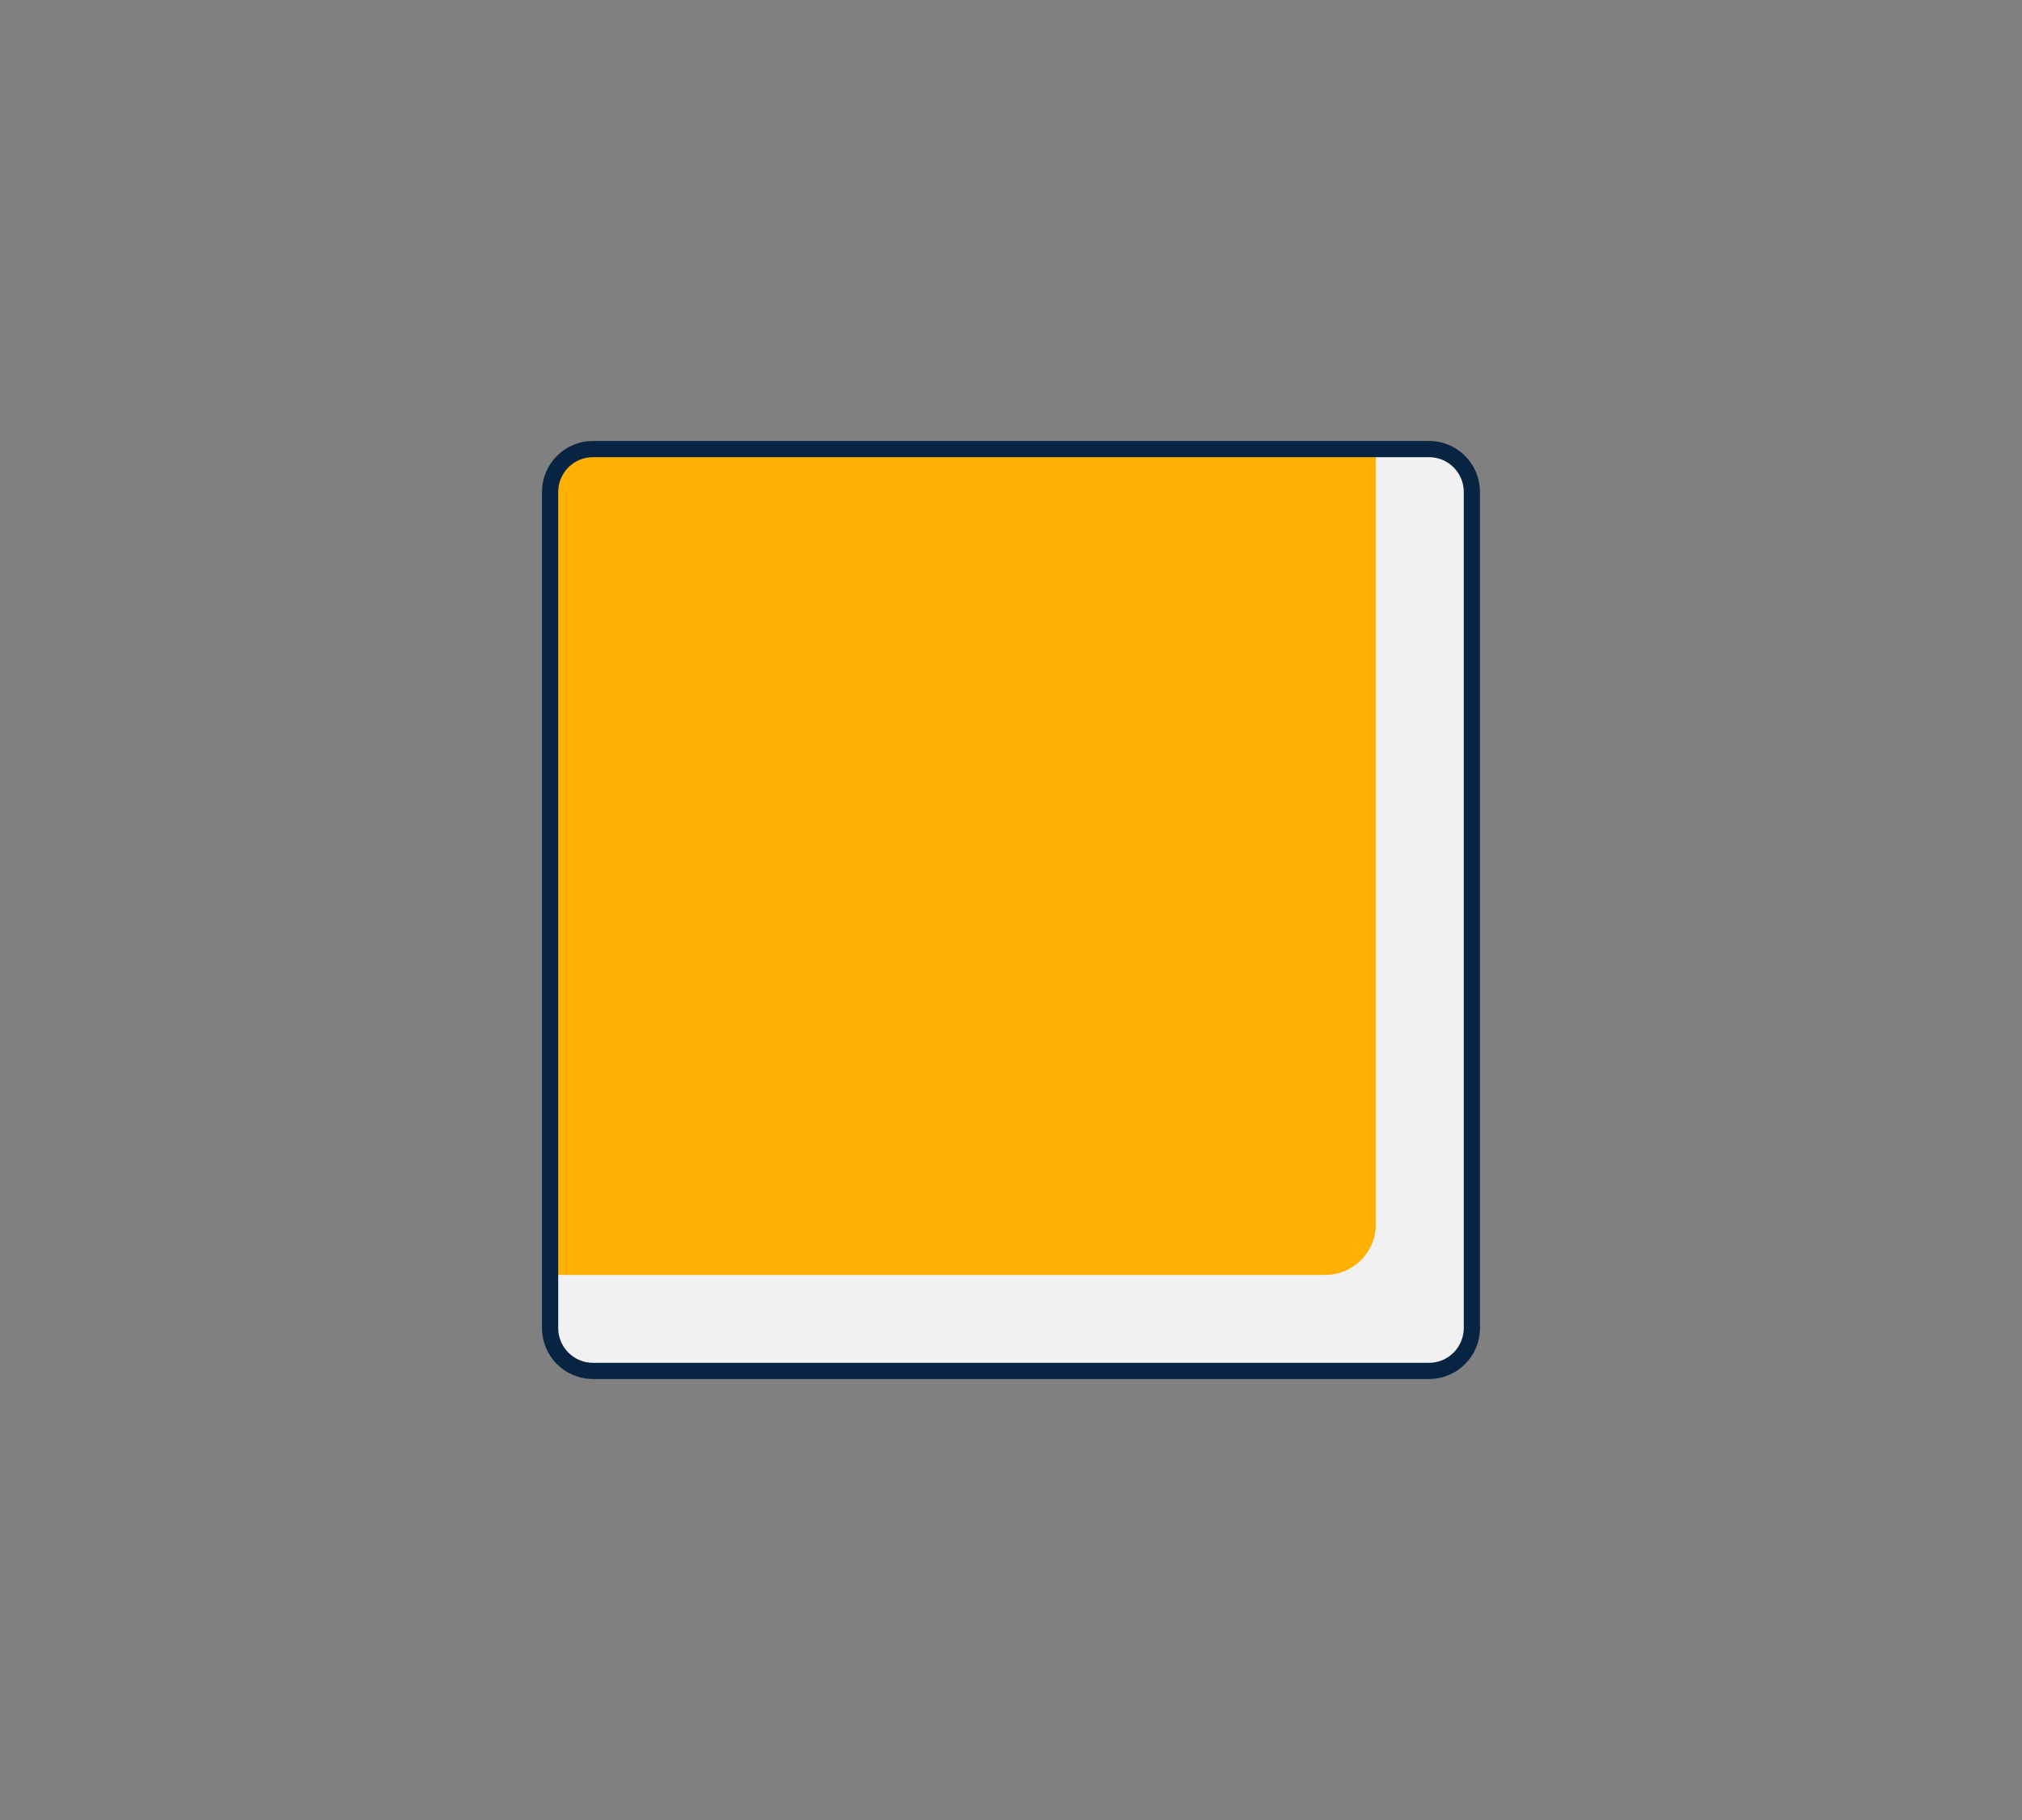
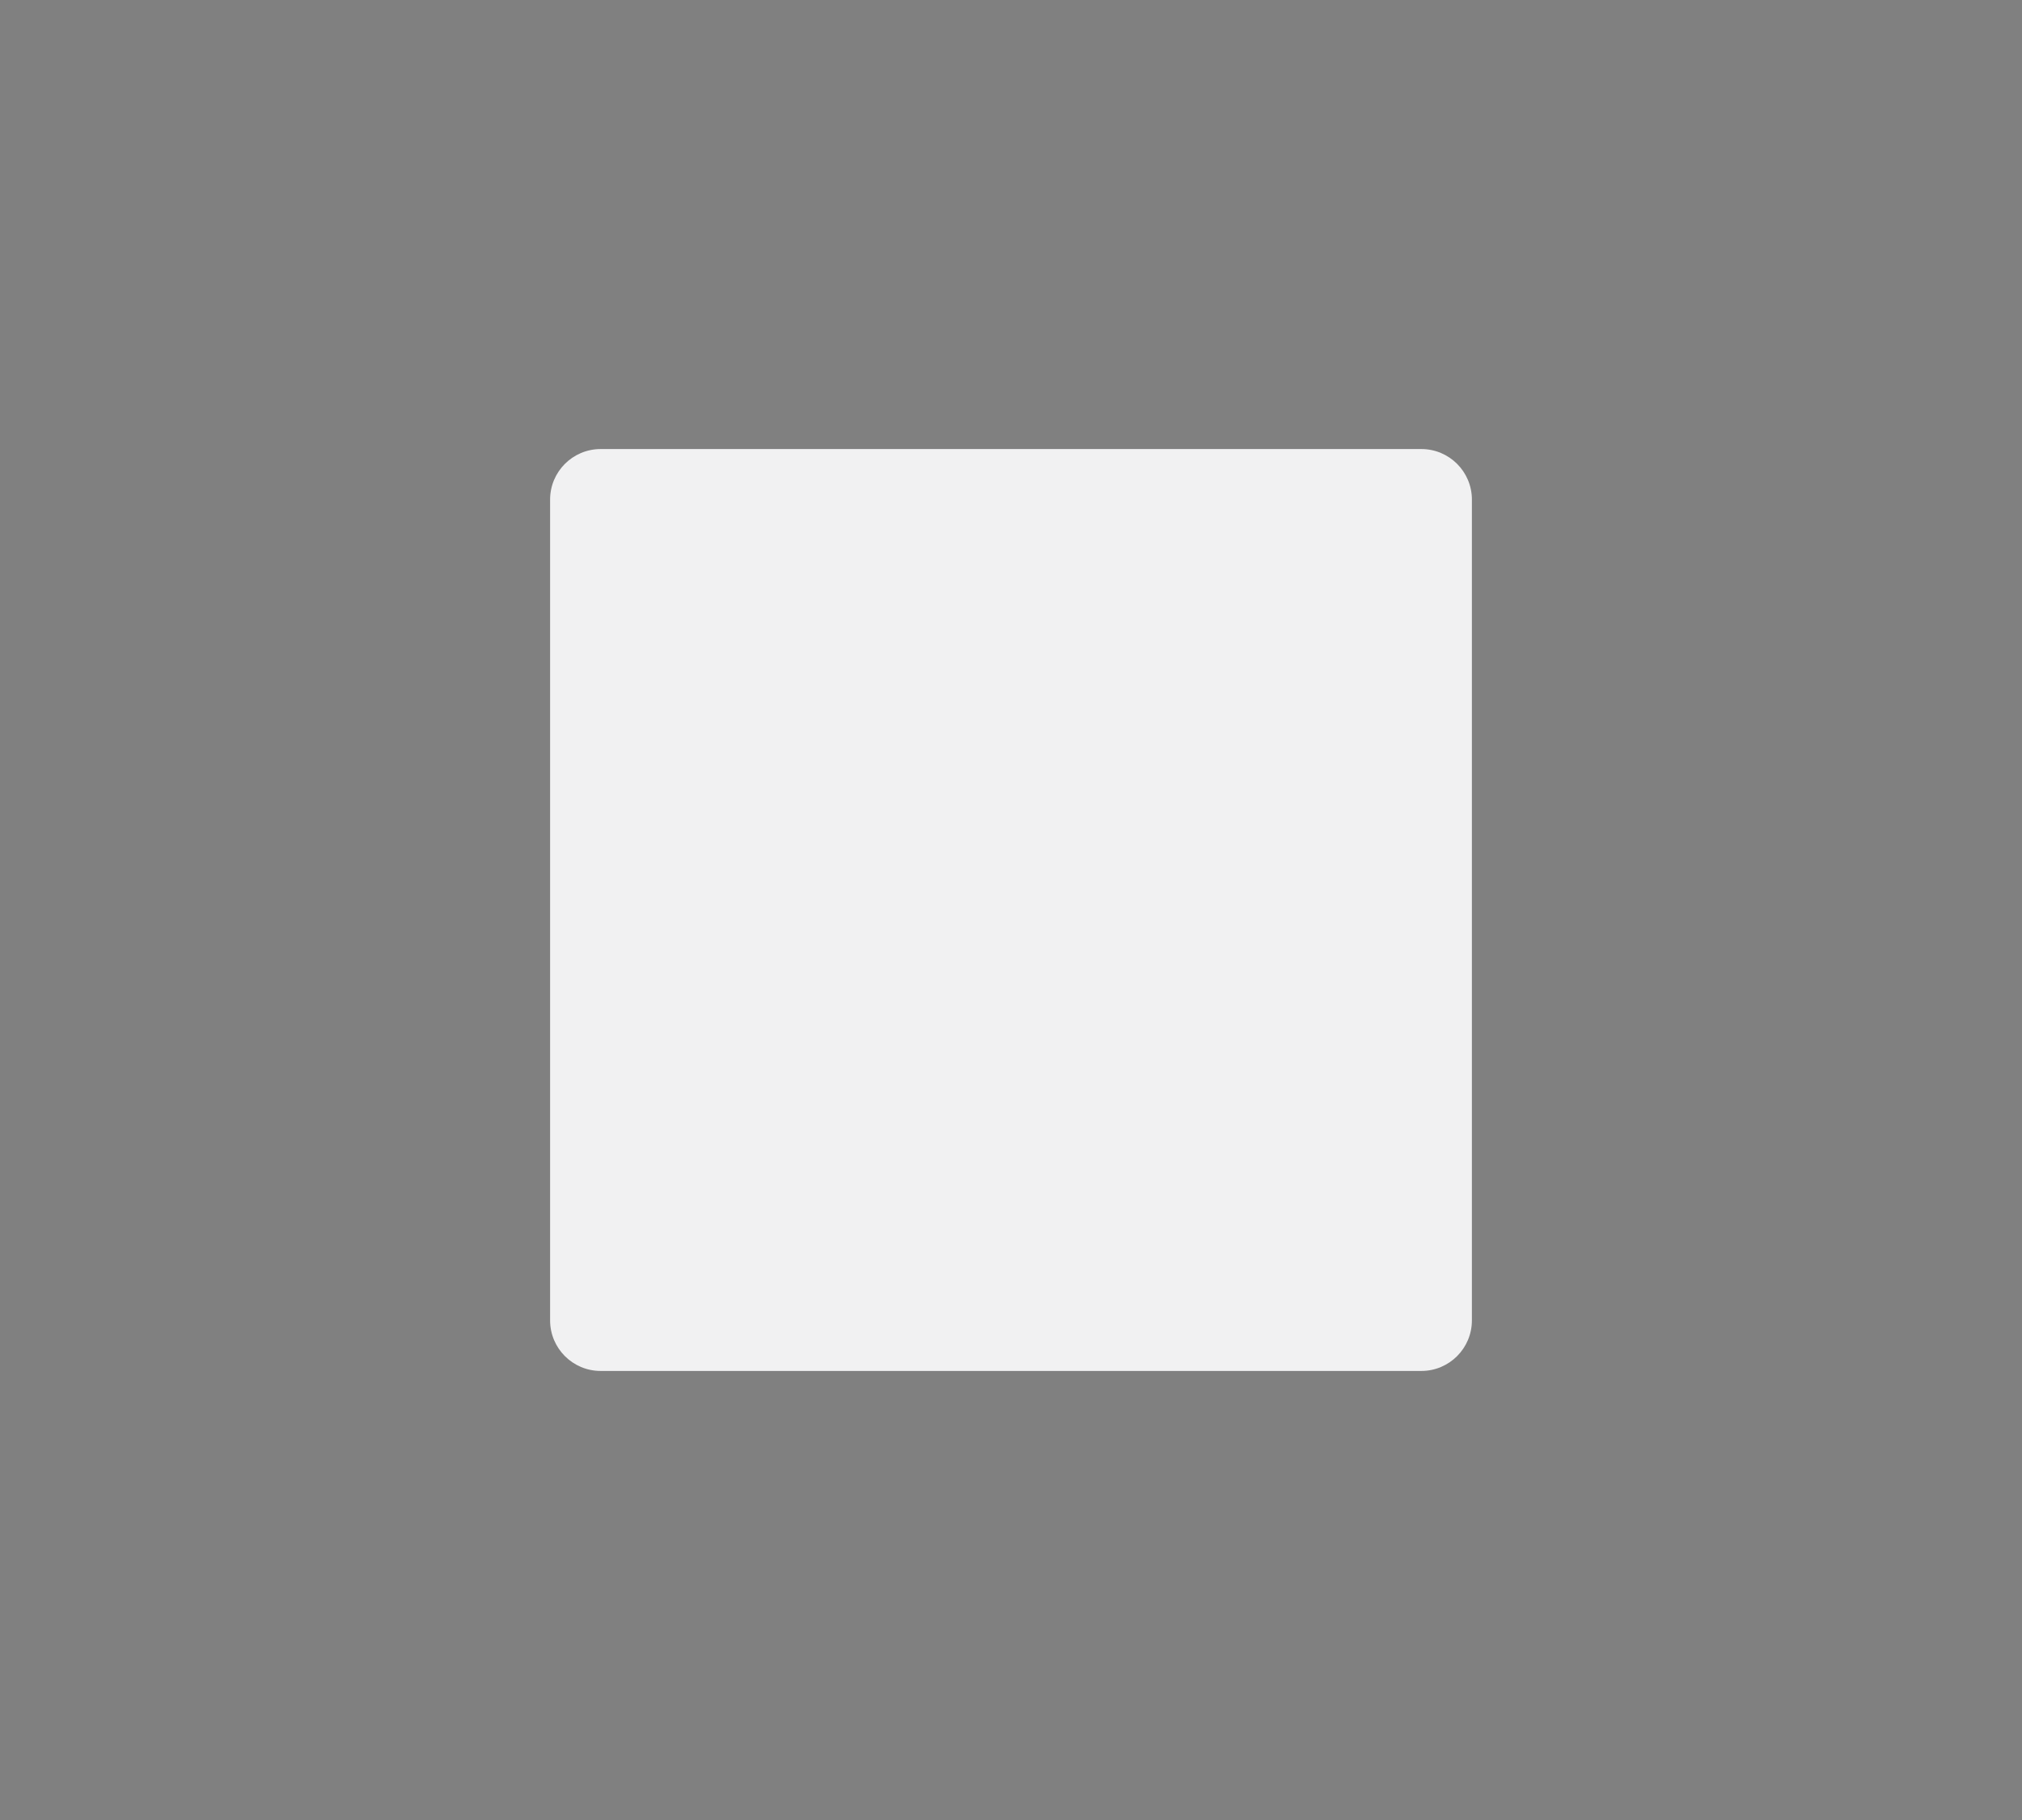
<svg xmlns="http://www.w3.org/2000/svg" version="1.1" baseProfile="basic" id="Ebene_1" x="0px" y="0px" width="120px" height="108px" viewBox="0 0 120 108" xml:space="preserve">
  <rect x="0" y="0" width="120" height="108" fill="#808080" stroke="none" />
  <style type="text/css">
	.st0{fill:#FFB000;stroke:#072543;stroke-miterlimit:10;}
	.st1{fill:none;}
	.st2{fill:#FFFFFF;}
	.st3{fill:#F1F1F2;stroke:#072543;stroke-linecap:round;stroke-linejoin:round;stroke-miterlimit:10;}
	.st4{fill:#F1F1F2;stroke:#172641;stroke-linecap:round;stroke-linejoin:round;stroke-miterlimit:10;}
	.st5{fill:#072543;stroke:#072543;stroke-miterlimit:10;}
	.st6{fill:#F1F1F2;stroke:#072543;stroke-miterlimit:10;}
	.st7{fill:none;stroke:#072543;stroke-miterlimit:10;}
	.st8{fill:none;stroke:#172641;stroke-linecap:round;stroke-linejoin:round;stroke-miterlimit:10;}
	.st9{fill:none;stroke:#072543;stroke-linecap:round;stroke-linejoin:round;stroke-miterlimit:10;}
	.st10{fill:#162640;stroke:#072543;stroke-linecap:round;stroke-miterlimit:10;}
	.st11{fill:#072543;}
	.st12{fill:none;stroke:#FFB000;stroke-linecap:round;stroke-linejoin:round;stroke-miterlimit:10;}
	.st13{fill:#F1F1F2;}
	.st14{fill:#F1F1F2;stroke:#072543;stroke-linecap:round;stroke-linejoin:round;}
	.st15{fill:none;stroke:#072543;stroke-width:3;stroke-linecap:round;stroke-linejoin:round;}
	.st16{fill:#FFFFFF;stroke:#072543;stroke-miterlimit:10;}
	.st17{fill:none;stroke:#E5503B;stroke-width:2;stroke-linecap:round;stroke-linejoin:round;}
	.st18{fill:#FFB000;stroke:#072543;stroke-linecap:round;stroke-linejoin:round;}
	.st19{fill:none;stroke:#39B35B;stroke-width:2;stroke-linecap:round;stroke-linejoin:round;}
	.st20{fill:none;stroke:#E5503B;stroke-width:3;stroke-linecap:round;stroke-linejoin:round;}
	.st21{fill:none;stroke:#39B35B;stroke-width:3;stroke-linecap:round;stroke-linejoin:round;}
	.st22{fill:#072543;stroke:#072543;stroke-linecap:round;stroke-linejoin:round;stroke-miterlimit:10;}
	.st23{fill:none;stroke:#072543;stroke-linecap:round;stroke-miterlimit:10;}
	.st24{fill:#072543;stroke:#072543;stroke-width:2;stroke-miterlimit:10;}
	.st25{fill:#F1F1F2;stroke:#072543;stroke-width:0.644;stroke-linecap:round;stroke-linejoin:round;stroke-miterlimit:10;}
	.st26{fill:#072543;stroke:#072543;stroke-width:0.644;stroke-linecap:round;stroke-linejoin:round;stroke-miterlimit:10;}
	.st27{fill:none;stroke:#072543;stroke-width:0.644;stroke-linecap:round;stroke-miterlimit:10;}
	.st28{fill:#FFB000;stroke:#072543;stroke-width:0.644;stroke-miterlimit:10;}
	.st29{fill:#072543;stroke:#072543;stroke-width:1.288;stroke-miterlimit:10;}
	.st30{fill:#FFB000;}
	.st31{fill:#FFB000;stroke:#FFB000;stroke-linecap:round;stroke-linejoin:round;}
	.st32{fill:#FFB000;stroke:#FFB000;stroke-width:0.593;stroke-linecap:round;stroke-linejoin:round;}
	.st33{fill:#F1F1F2;stroke:#072543;stroke-width:0.593;stroke-linecap:round;stroke-linejoin:round;stroke-miterlimit:10;}
	.st34{fill:none;stroke:#072543;stroke-width:0.963;stroke-miterlimit:10;}
	.st35{stroke:#FFB000;stroke-linecap:round;stroke-linejoin:round;stroke-miterlimit:10;}
	.st36{fill:none;stroke:#072543;stroke-width:2;stroke-linecap:round;stroke-linejoin:round;stroke-miterlimit:10;}
	.st37{fill:#F1F1F2;stroke:#072543;stroke-linecap:round;stroke-miterlimit:10;}
	.st38{fill:#FFFFFF;stroke:#072543;stroke-linecap:round;stroke-miterlimit:10;}
	.st39{fill-rule:evenodd;clip-rule:evenodd;fill:#FFB000;stroke:#072543;stroke-miterlimit:10;}
	.st40{fill:#FFB000;stroke:#072543;stroke-linecap:round;stroke-miterlimit:10;}
	.st41{fill-rule:evenodd;clip-rule:evenodd;fill:none;}
</style>
  <g>
    <g>
      <path class="st13" d="M84.353,26.647H35.647c-1.657,0-3,1.343-3,3v48.706c0,1.657,1.343,3,3,3h48.706c1.657,0,3-1.343,3-3V29.647    C87.353,27.99,86.01,26.647,84.353,26.647z" />
-       <path class="st30" d="M81.653,26.647H35.647c-1.657,0-3,1.343-3,3v46.006h46.006c1.657,0,3-1.343,3-3V26.647z" />
    </g>
-     <path class="st34" d="M84.806,26.647H35.194c-1.407,0-2.547,1.14-2.547,2.547v49.611c0,1.407,1.14,2.547,2.547,2.547h49.611   c1.407,0,2.547-1.141,2.547-2.547V29.194C87.353,27.788,86.212,26.647,84.806,26.647z" />
  </g>
</svg>